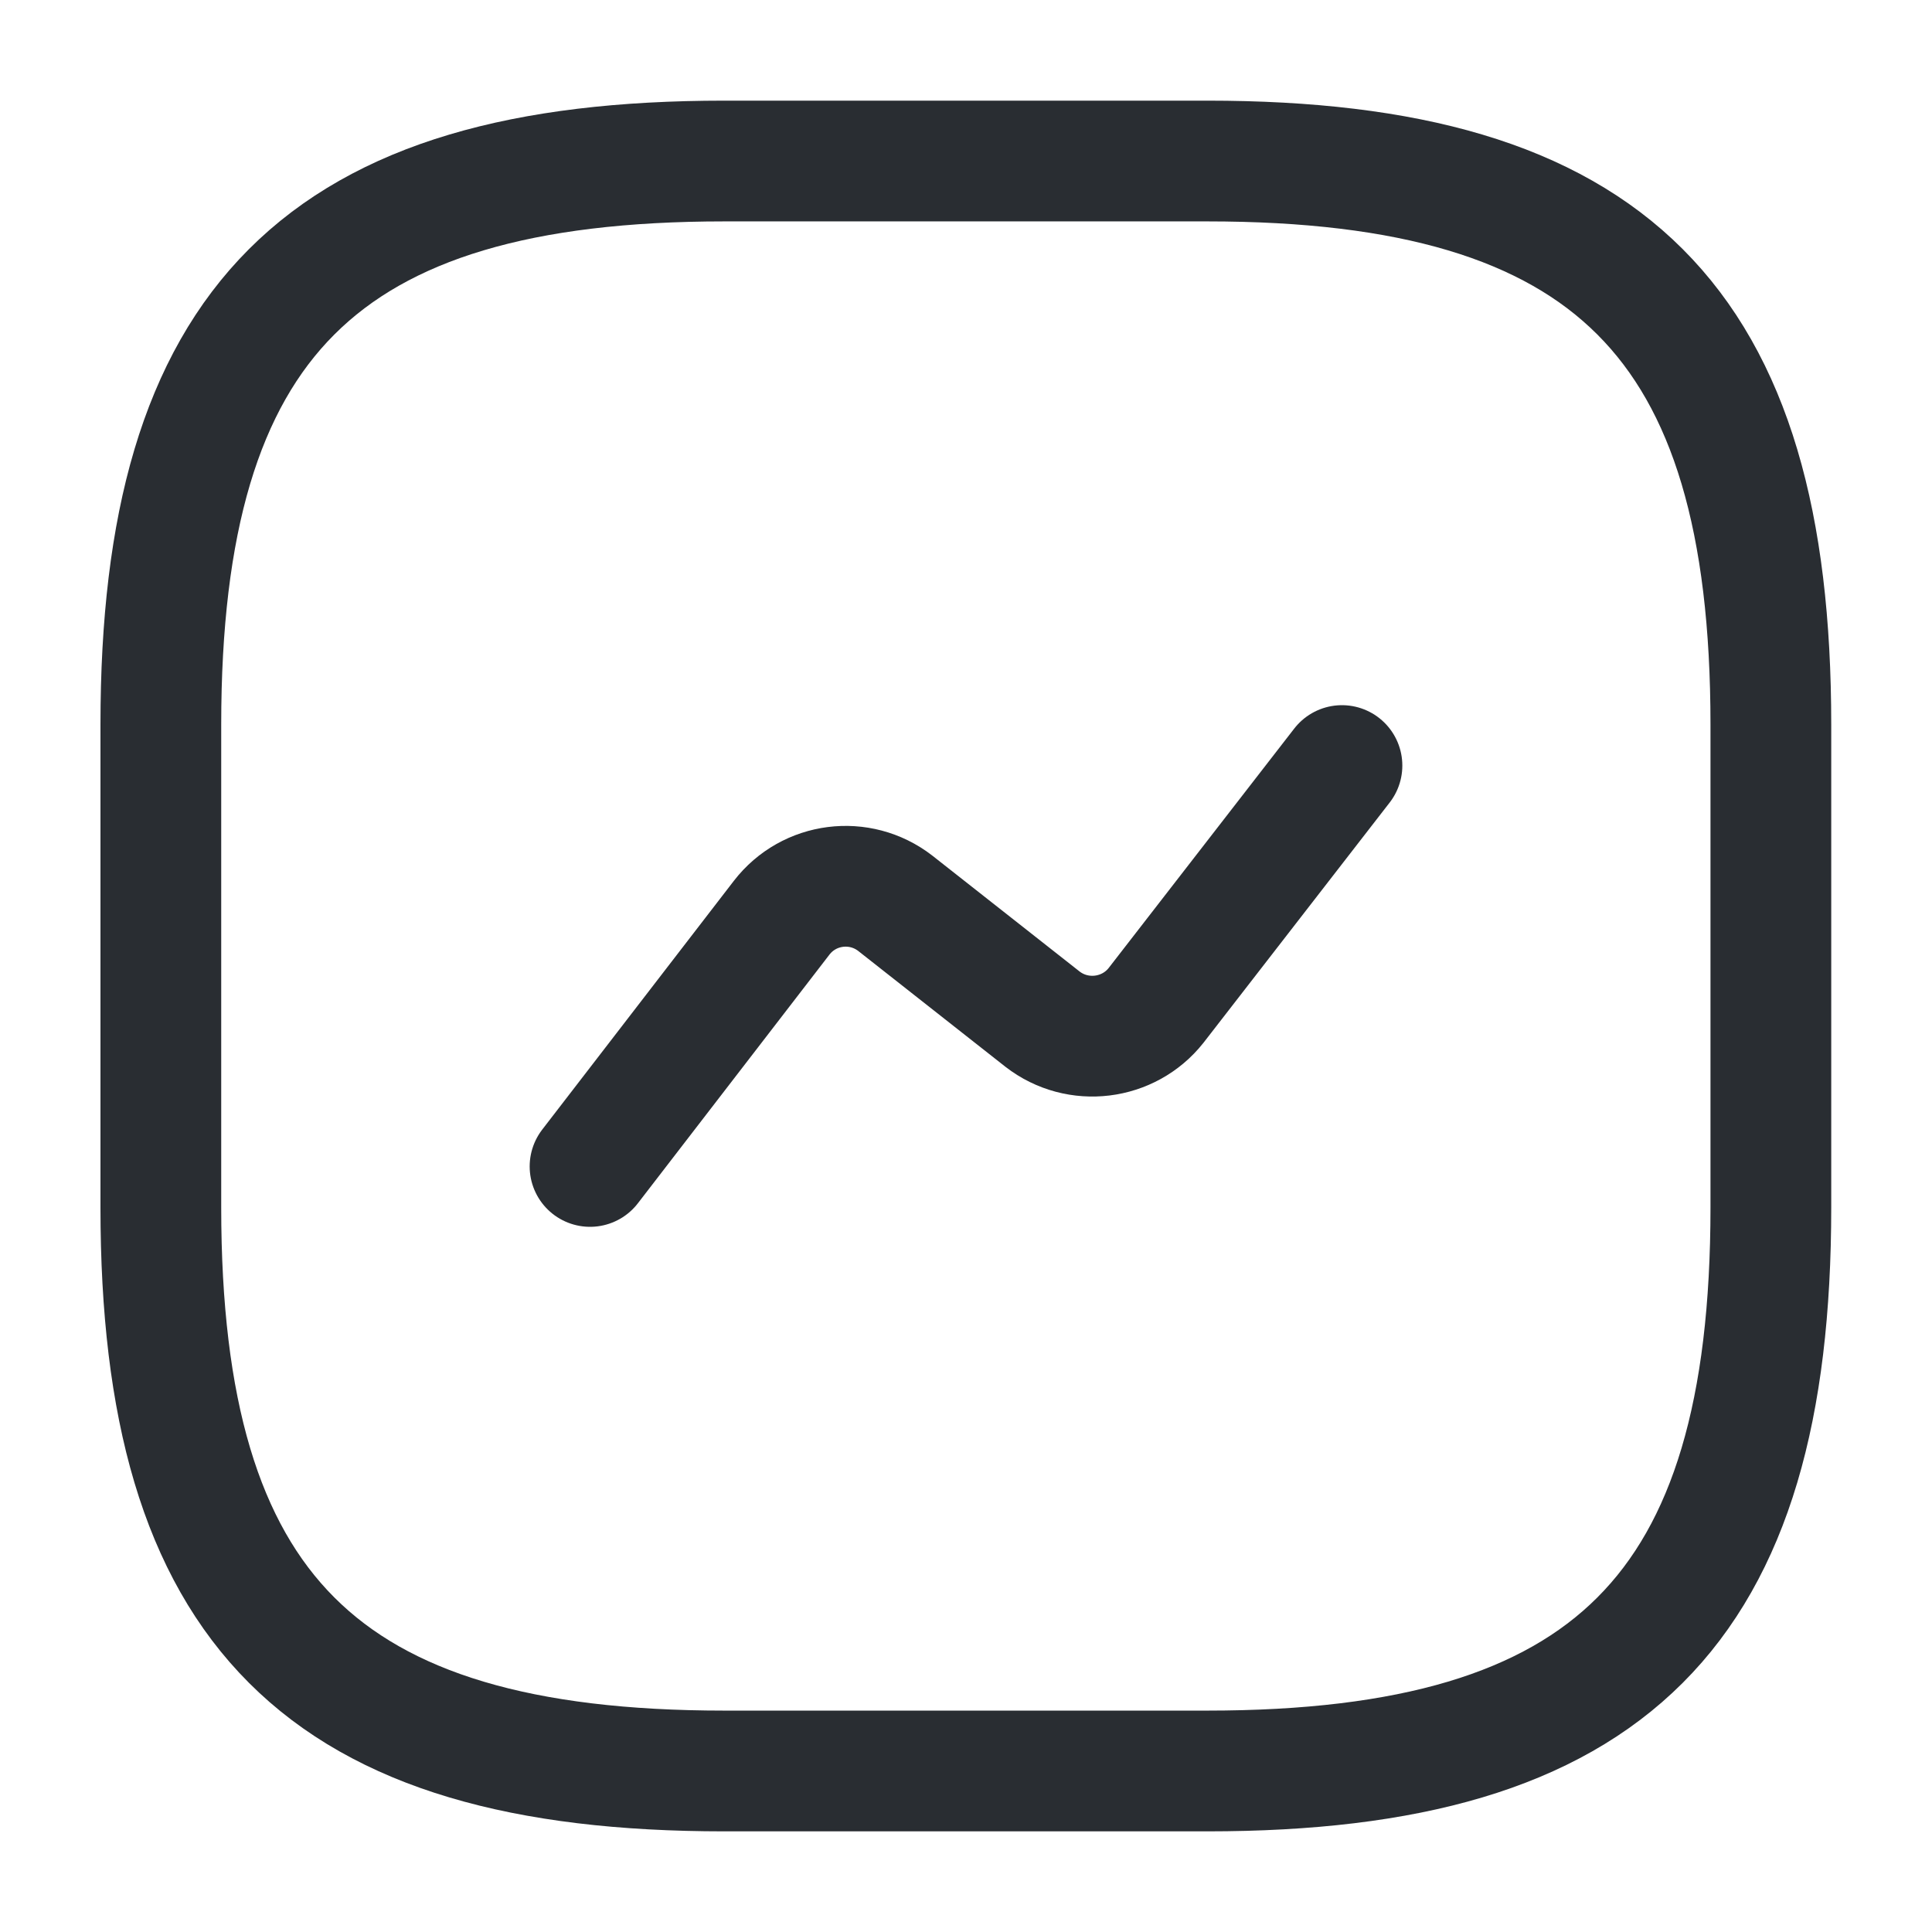
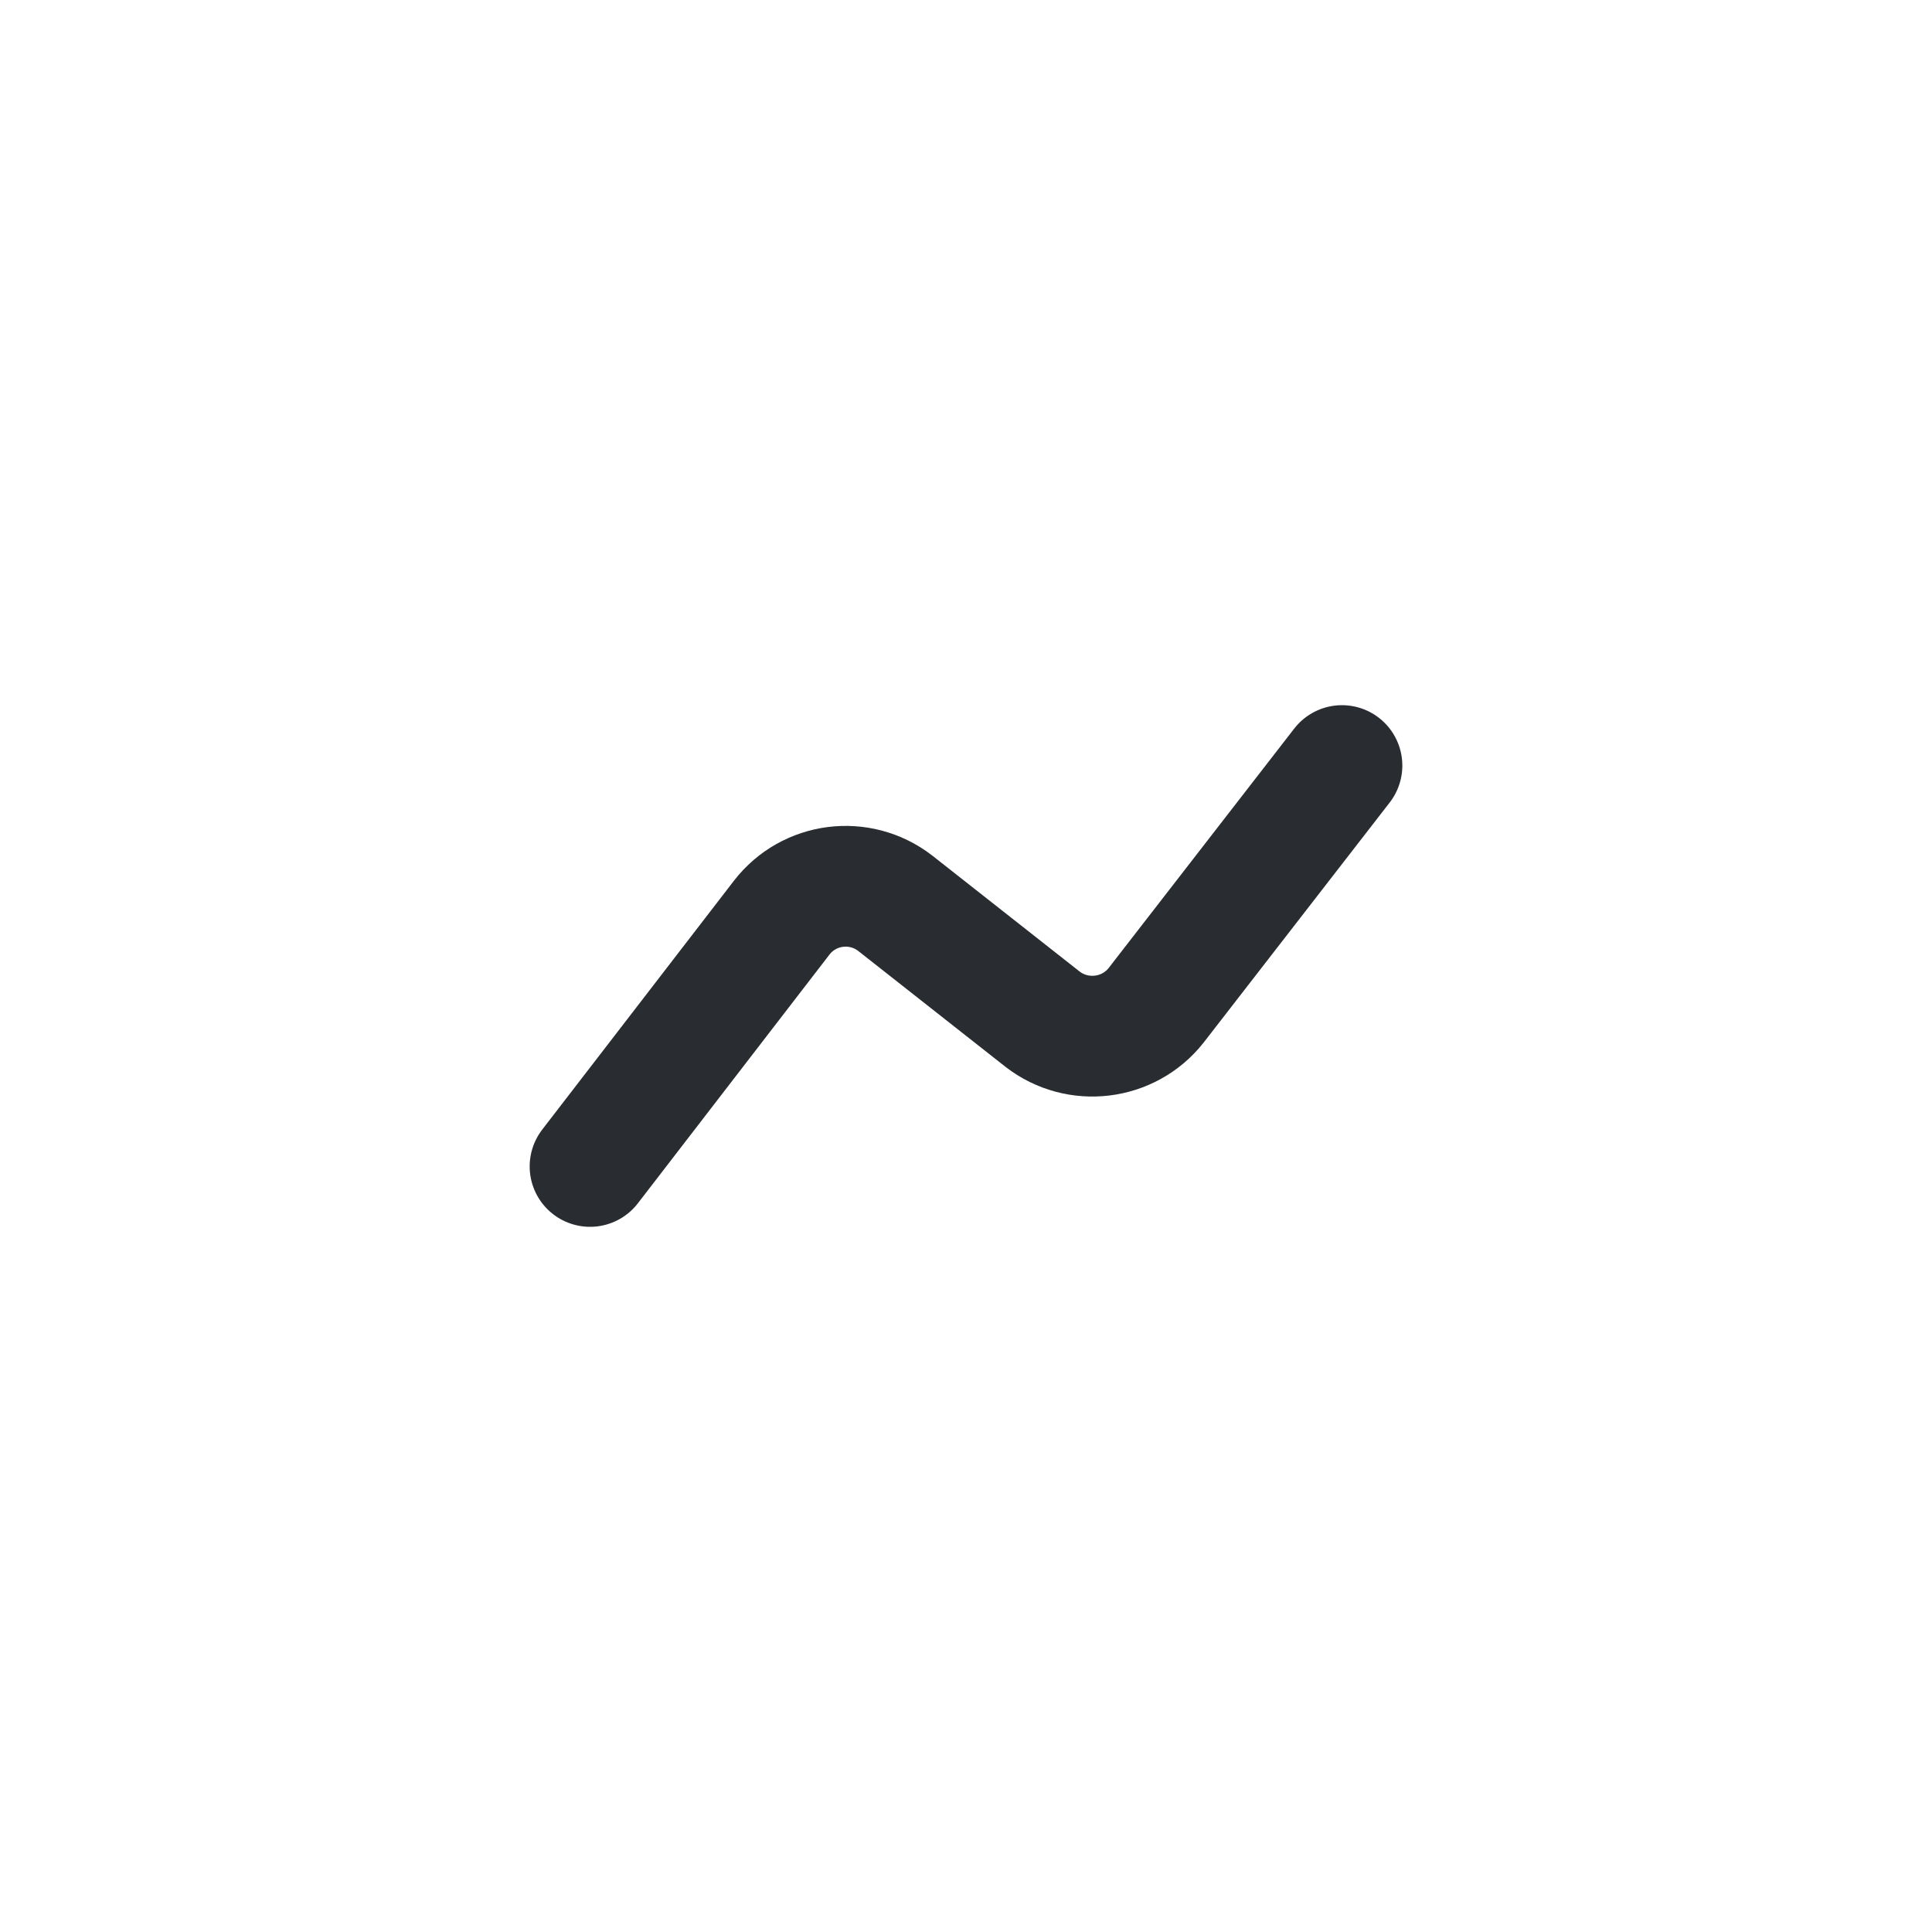
<svg xmlns="http://www.w3.org/2000/svg" width="32" height="32" viewBox="0 0 32 32" fill="none">
-   <path d="M11.997 29.333H19.997C26.664 29.333 29.331 26.666 29.331 20V12C29.331 5.333 26.664 2.667 19.997 2.667H11.997C5.331 2.667 2.664 5.333 2.664 12V20C2.664 26.666 5.331 29.333 11.997 29.333Z" stroke="#292D32" stroke-width="2" stroke-linecap="round" stroke-linejoin="round" />
  <path d="M9.773 19.32L12.947 15.2C13.4 14.614 14.24 14.507 14.827 14.96L17.267 16.88C17.853 17.334 18.693 17.227 19.147 16.654L22.227 12.68" stroke="#292D32" stroke-width="2" stroke-linecap="round" stroke-linejoin="round" />
</svg>